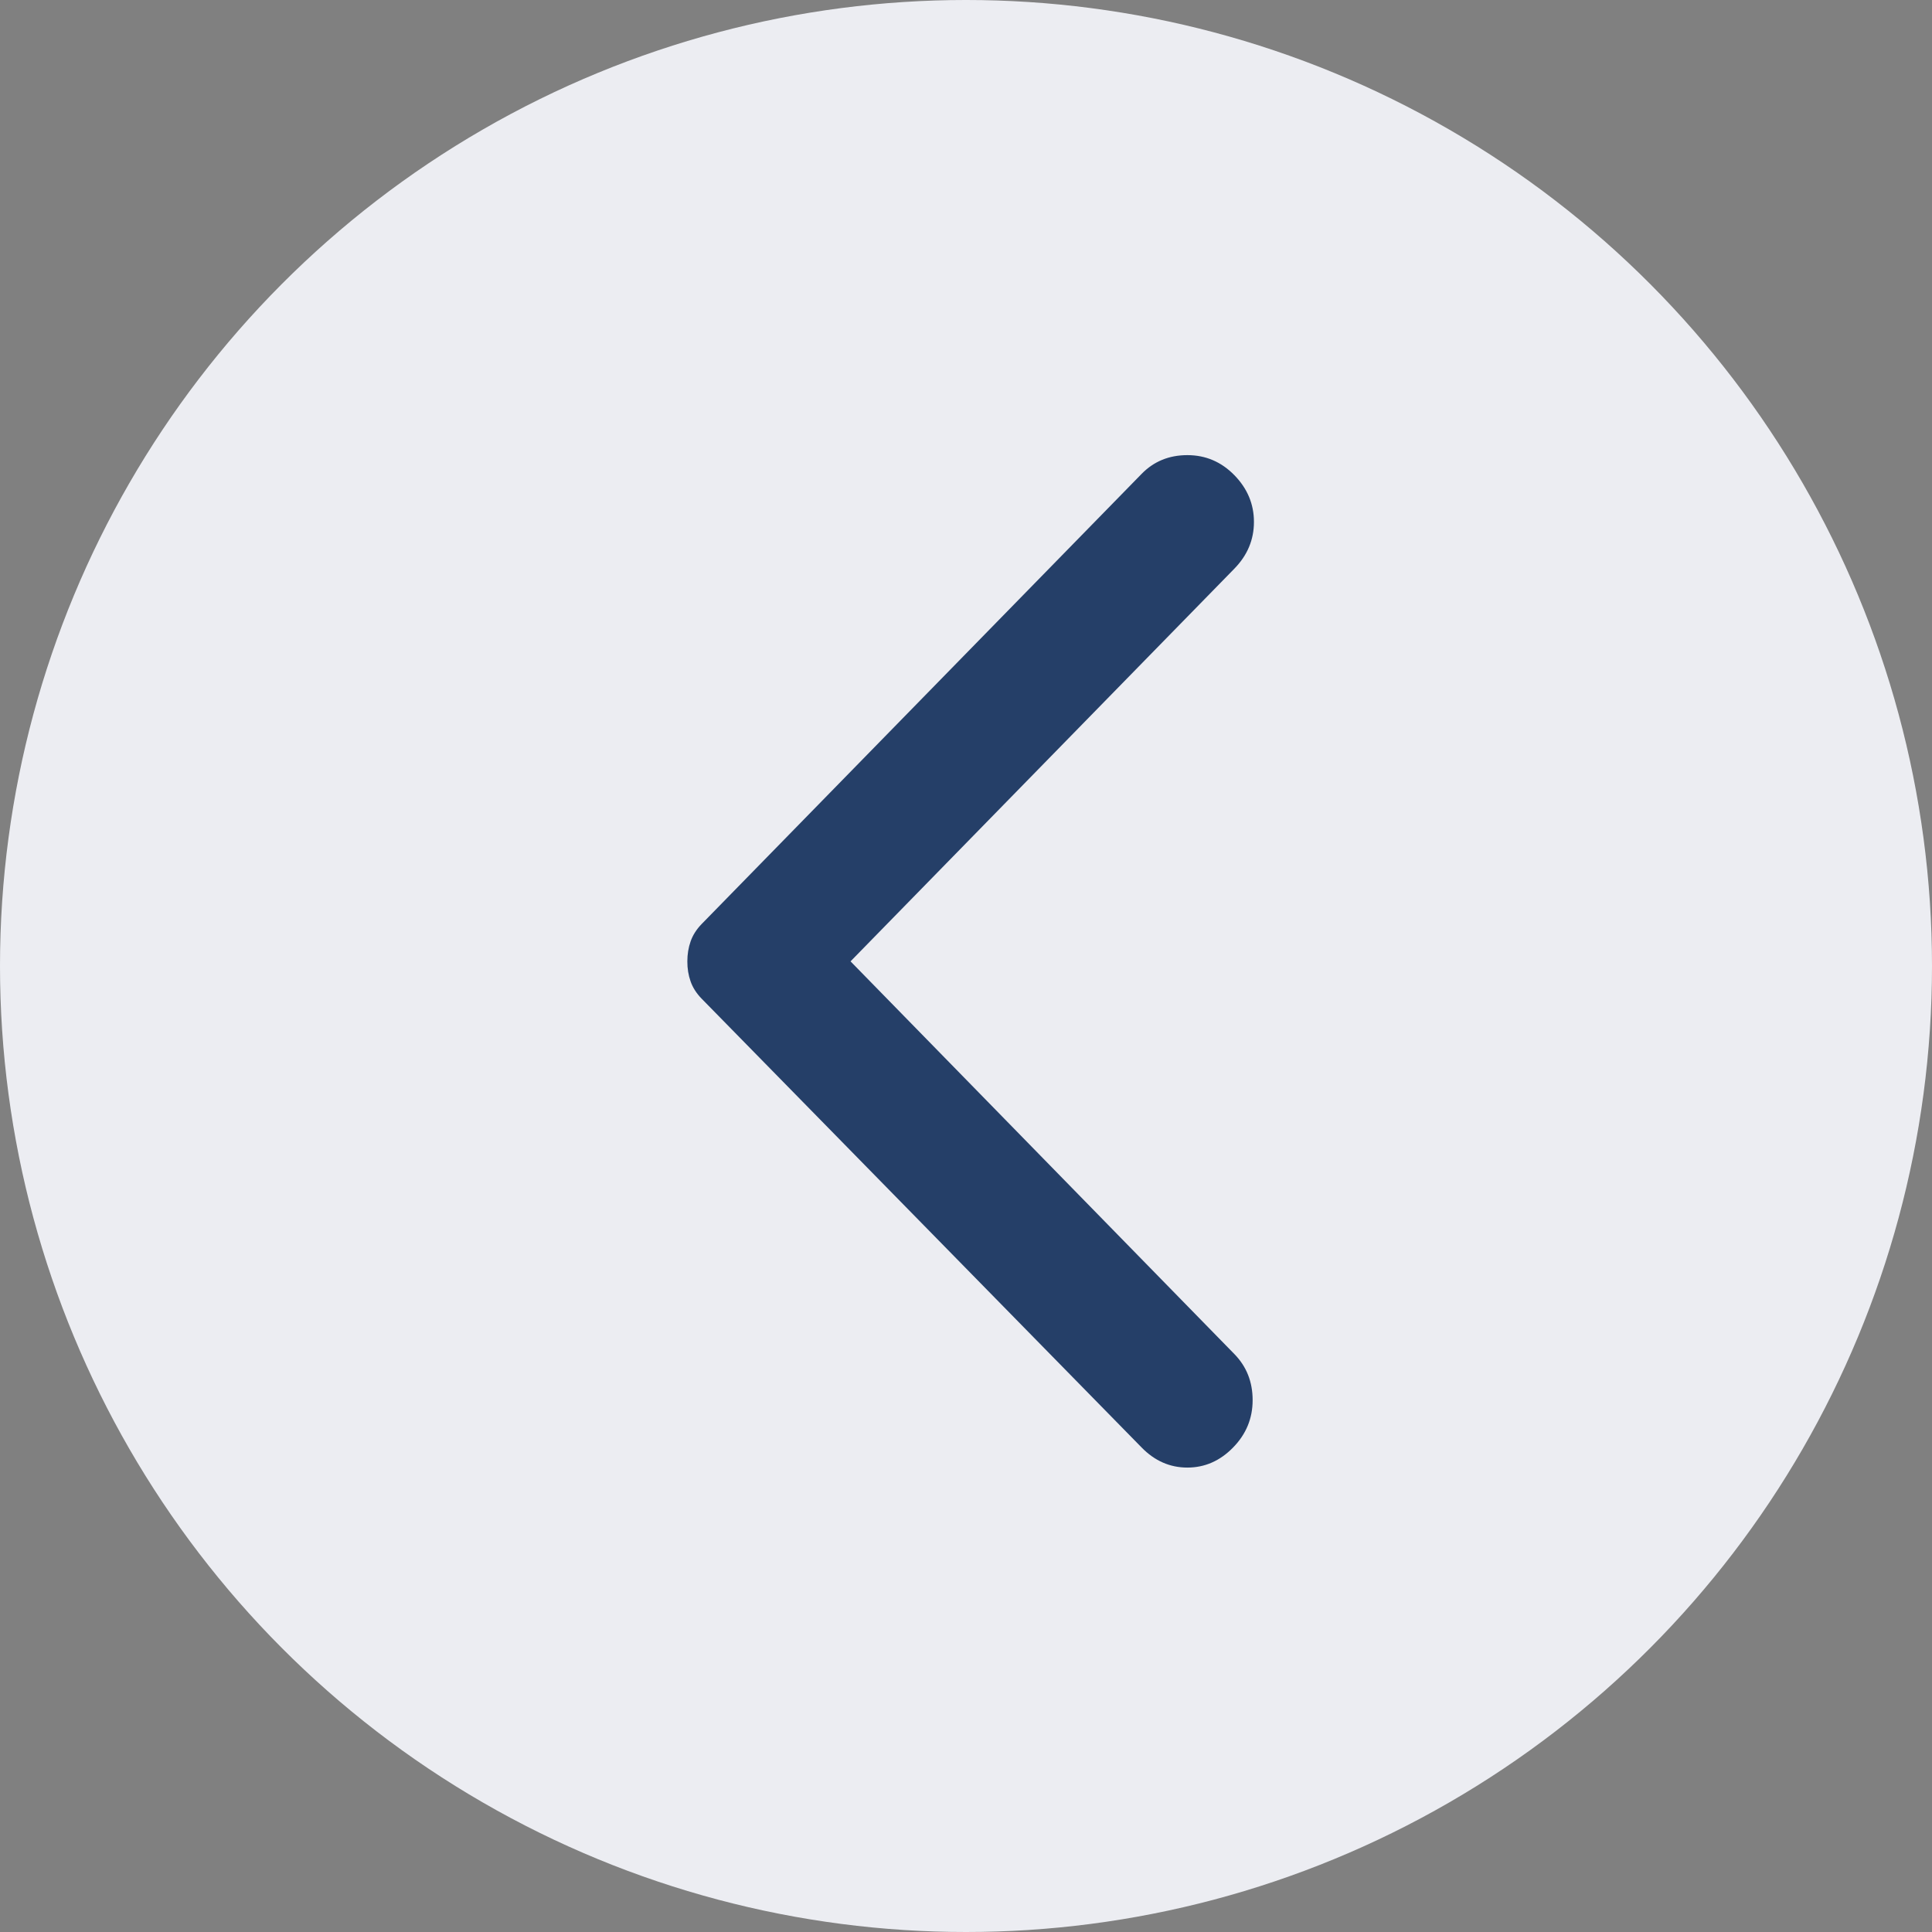
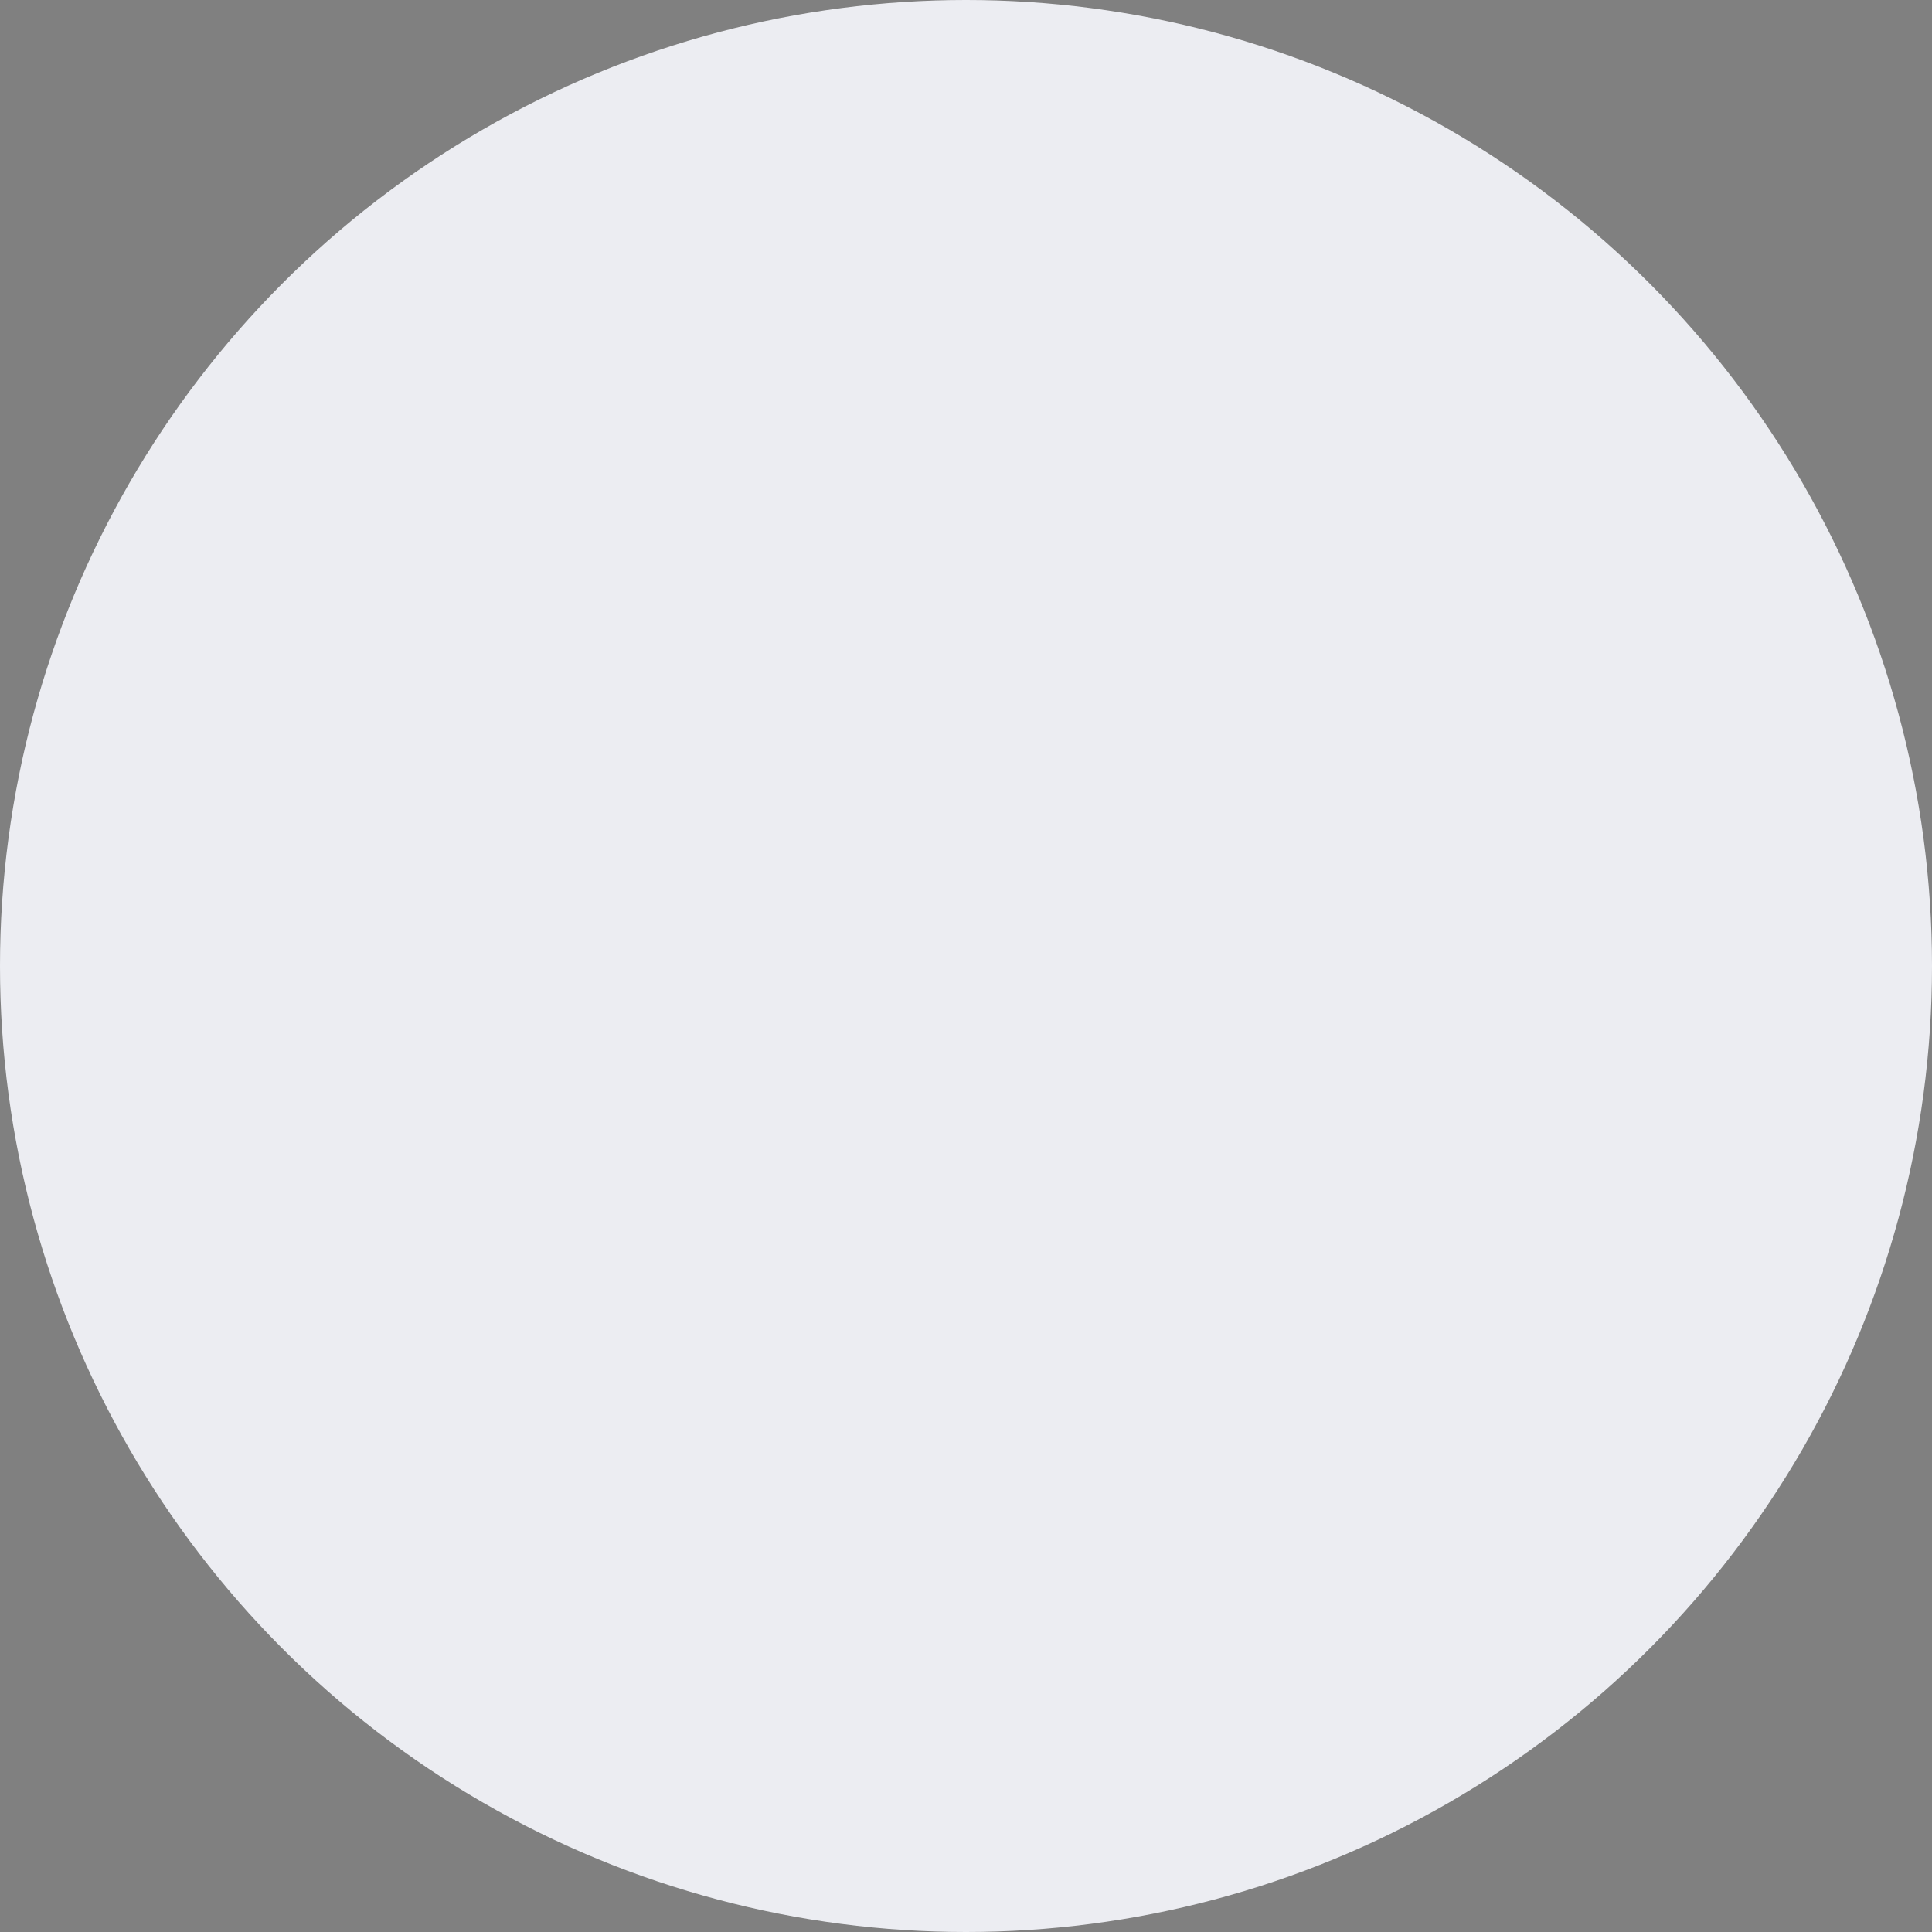
<svg xmlns="http://www.w3.org/2000/svg" width="208" height="208" viewBox="0 0 208 208" fill="none">
  <rect x="0" y="0" width="208" height="208" fill="#808080" stroke="none" />
  <circle cx="104" cy="104" r="104" fill="#ECEDF2" />
-   <path d="M122.912 155.843L75.546 107.526C74.984 106.951 74.585 106.328 74.349 105.657C74.112 104.986 73.996 104.267 74 103.5C74 102.733 74.118 102.014 74.354 101.343C74.59 100.672 74.988 100.049 75.546 99.474L122.912 51.013C124.224 49.671 125.864 49 127.832 49C129.8 49 131.486 49.719 132.892 51.157C134.297 52.595 135 54.273 135 56.19C135 58.107 134.297 59.785 132.892 61.223L91.569 103.5L132.892 145.777C134.204 147.119 134.859 148.774 134.859 150.741C134.859 152.708 134.157 154.409 132.751 155.843C131.346 157.281 129.706 158 127.832 158C125.958 158 124.318 157.281 122.912 155.843Z" fill="#253F68" />
</svg>